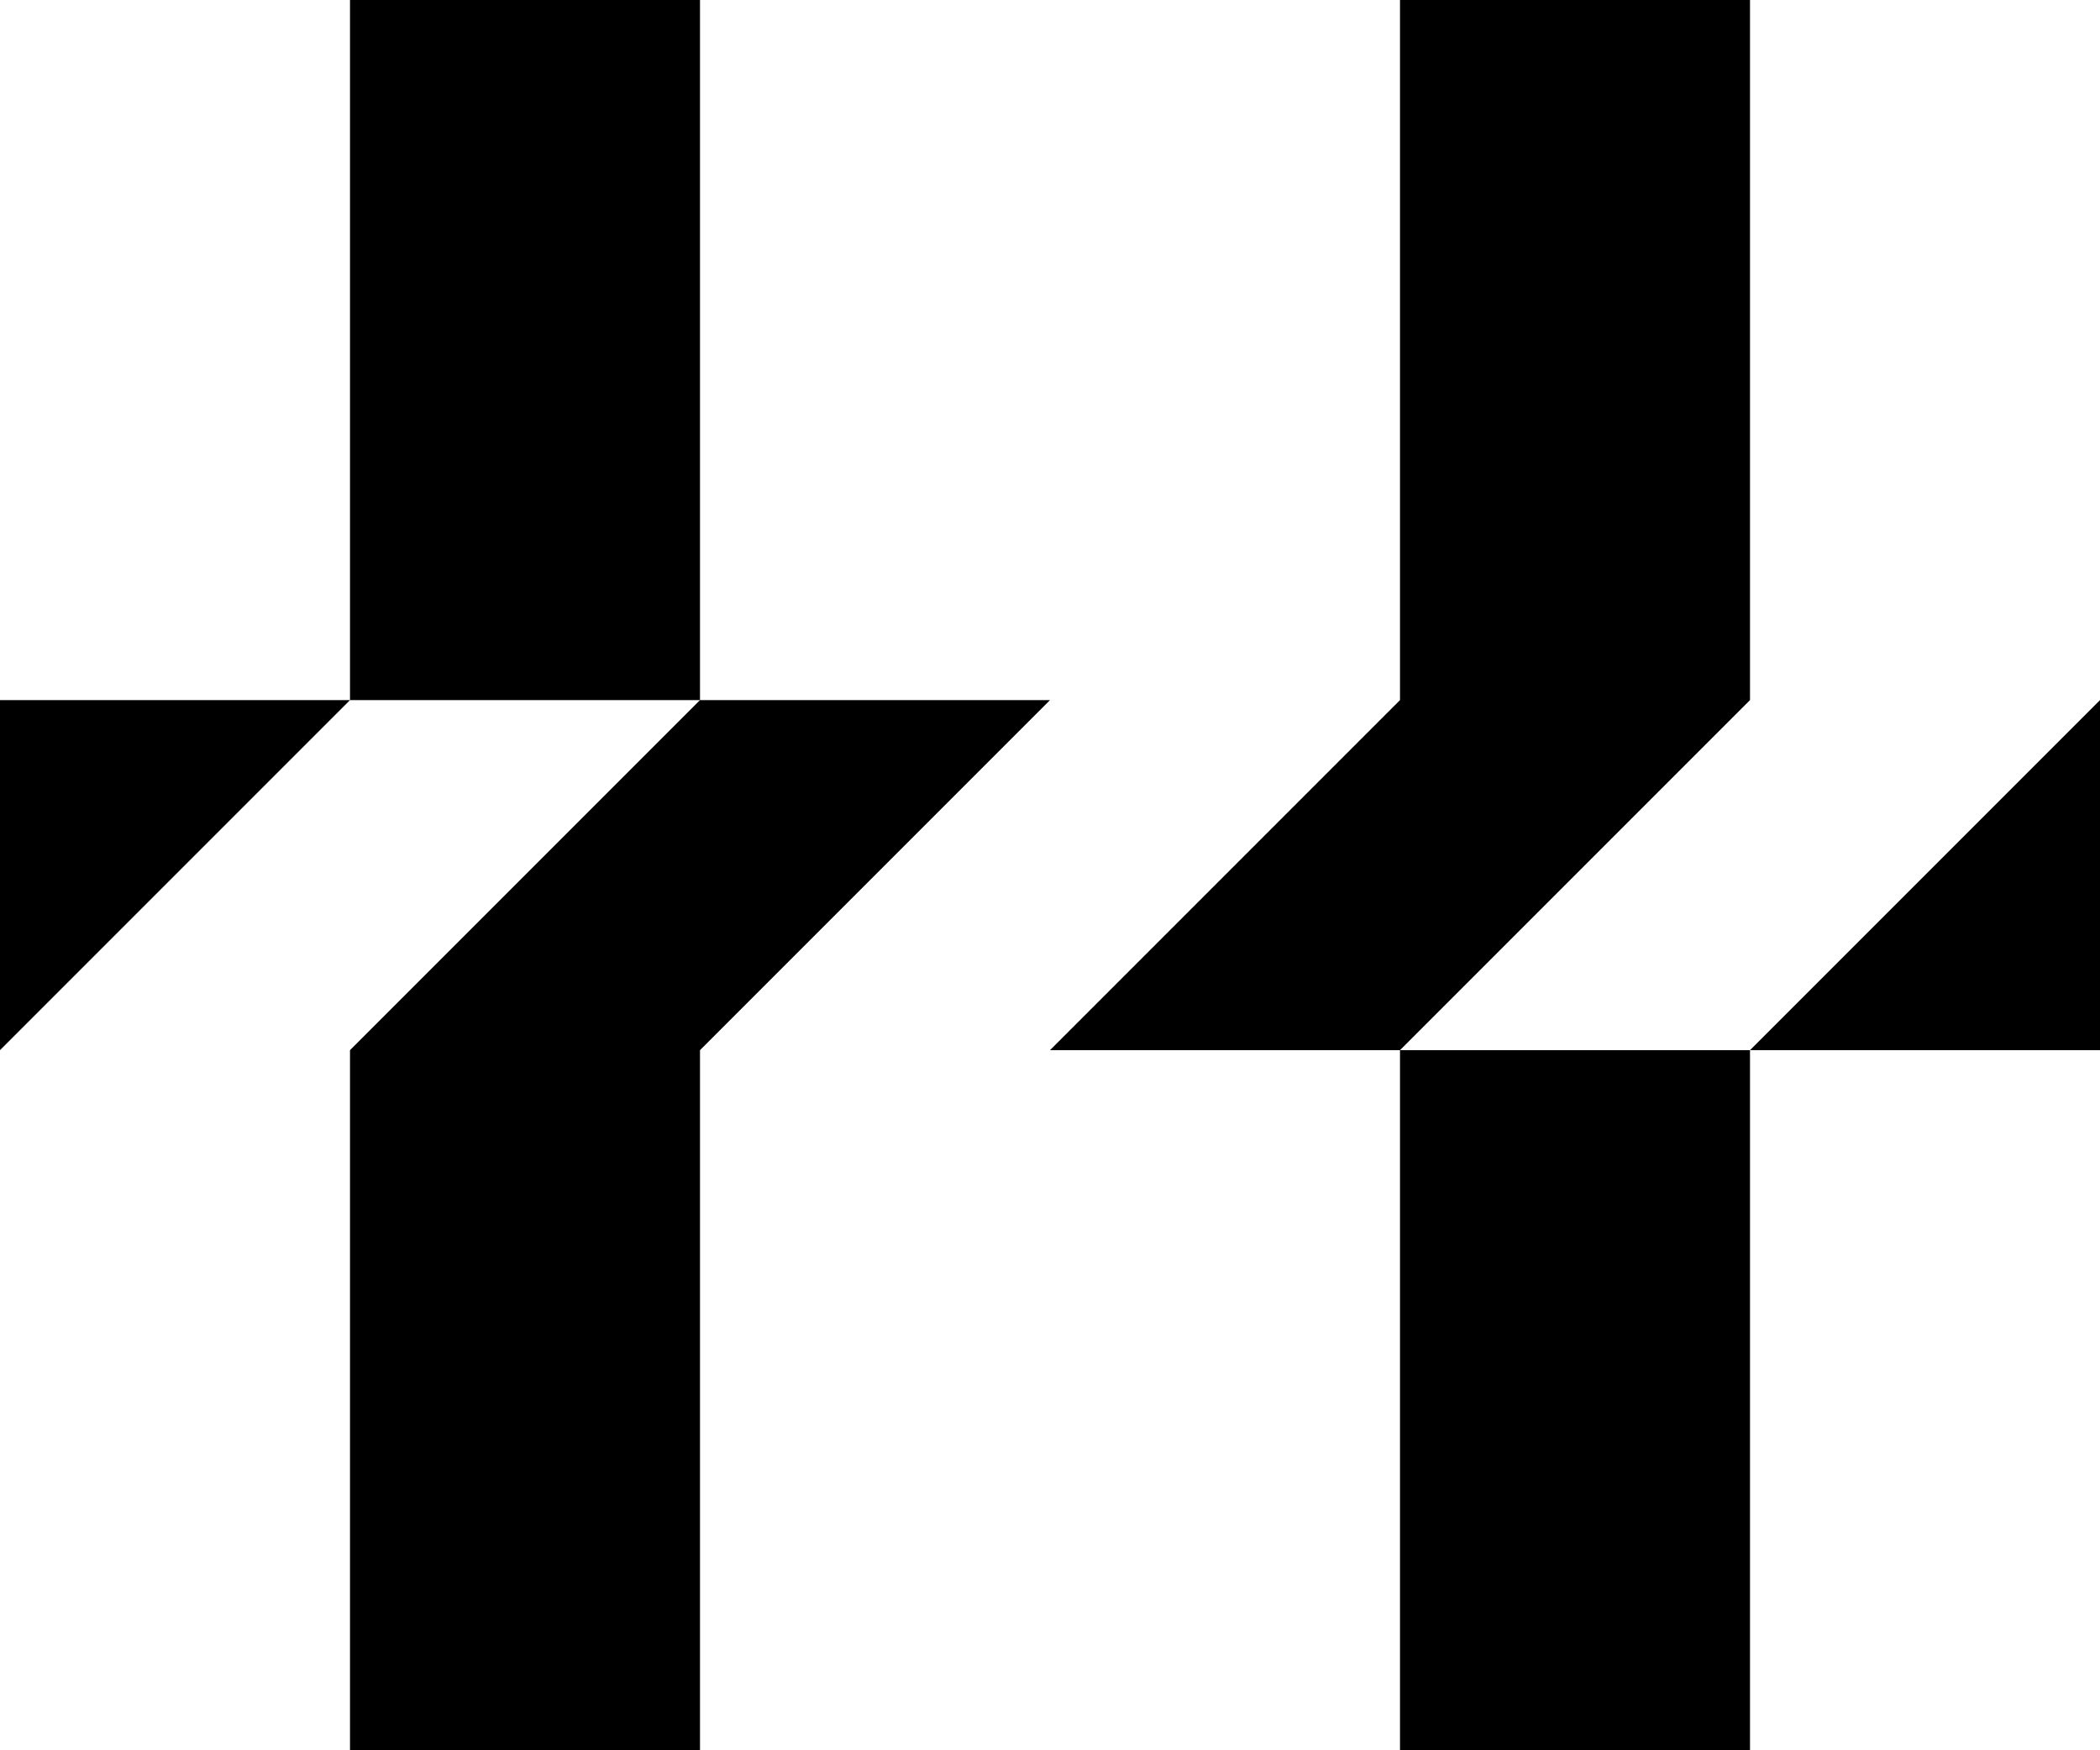
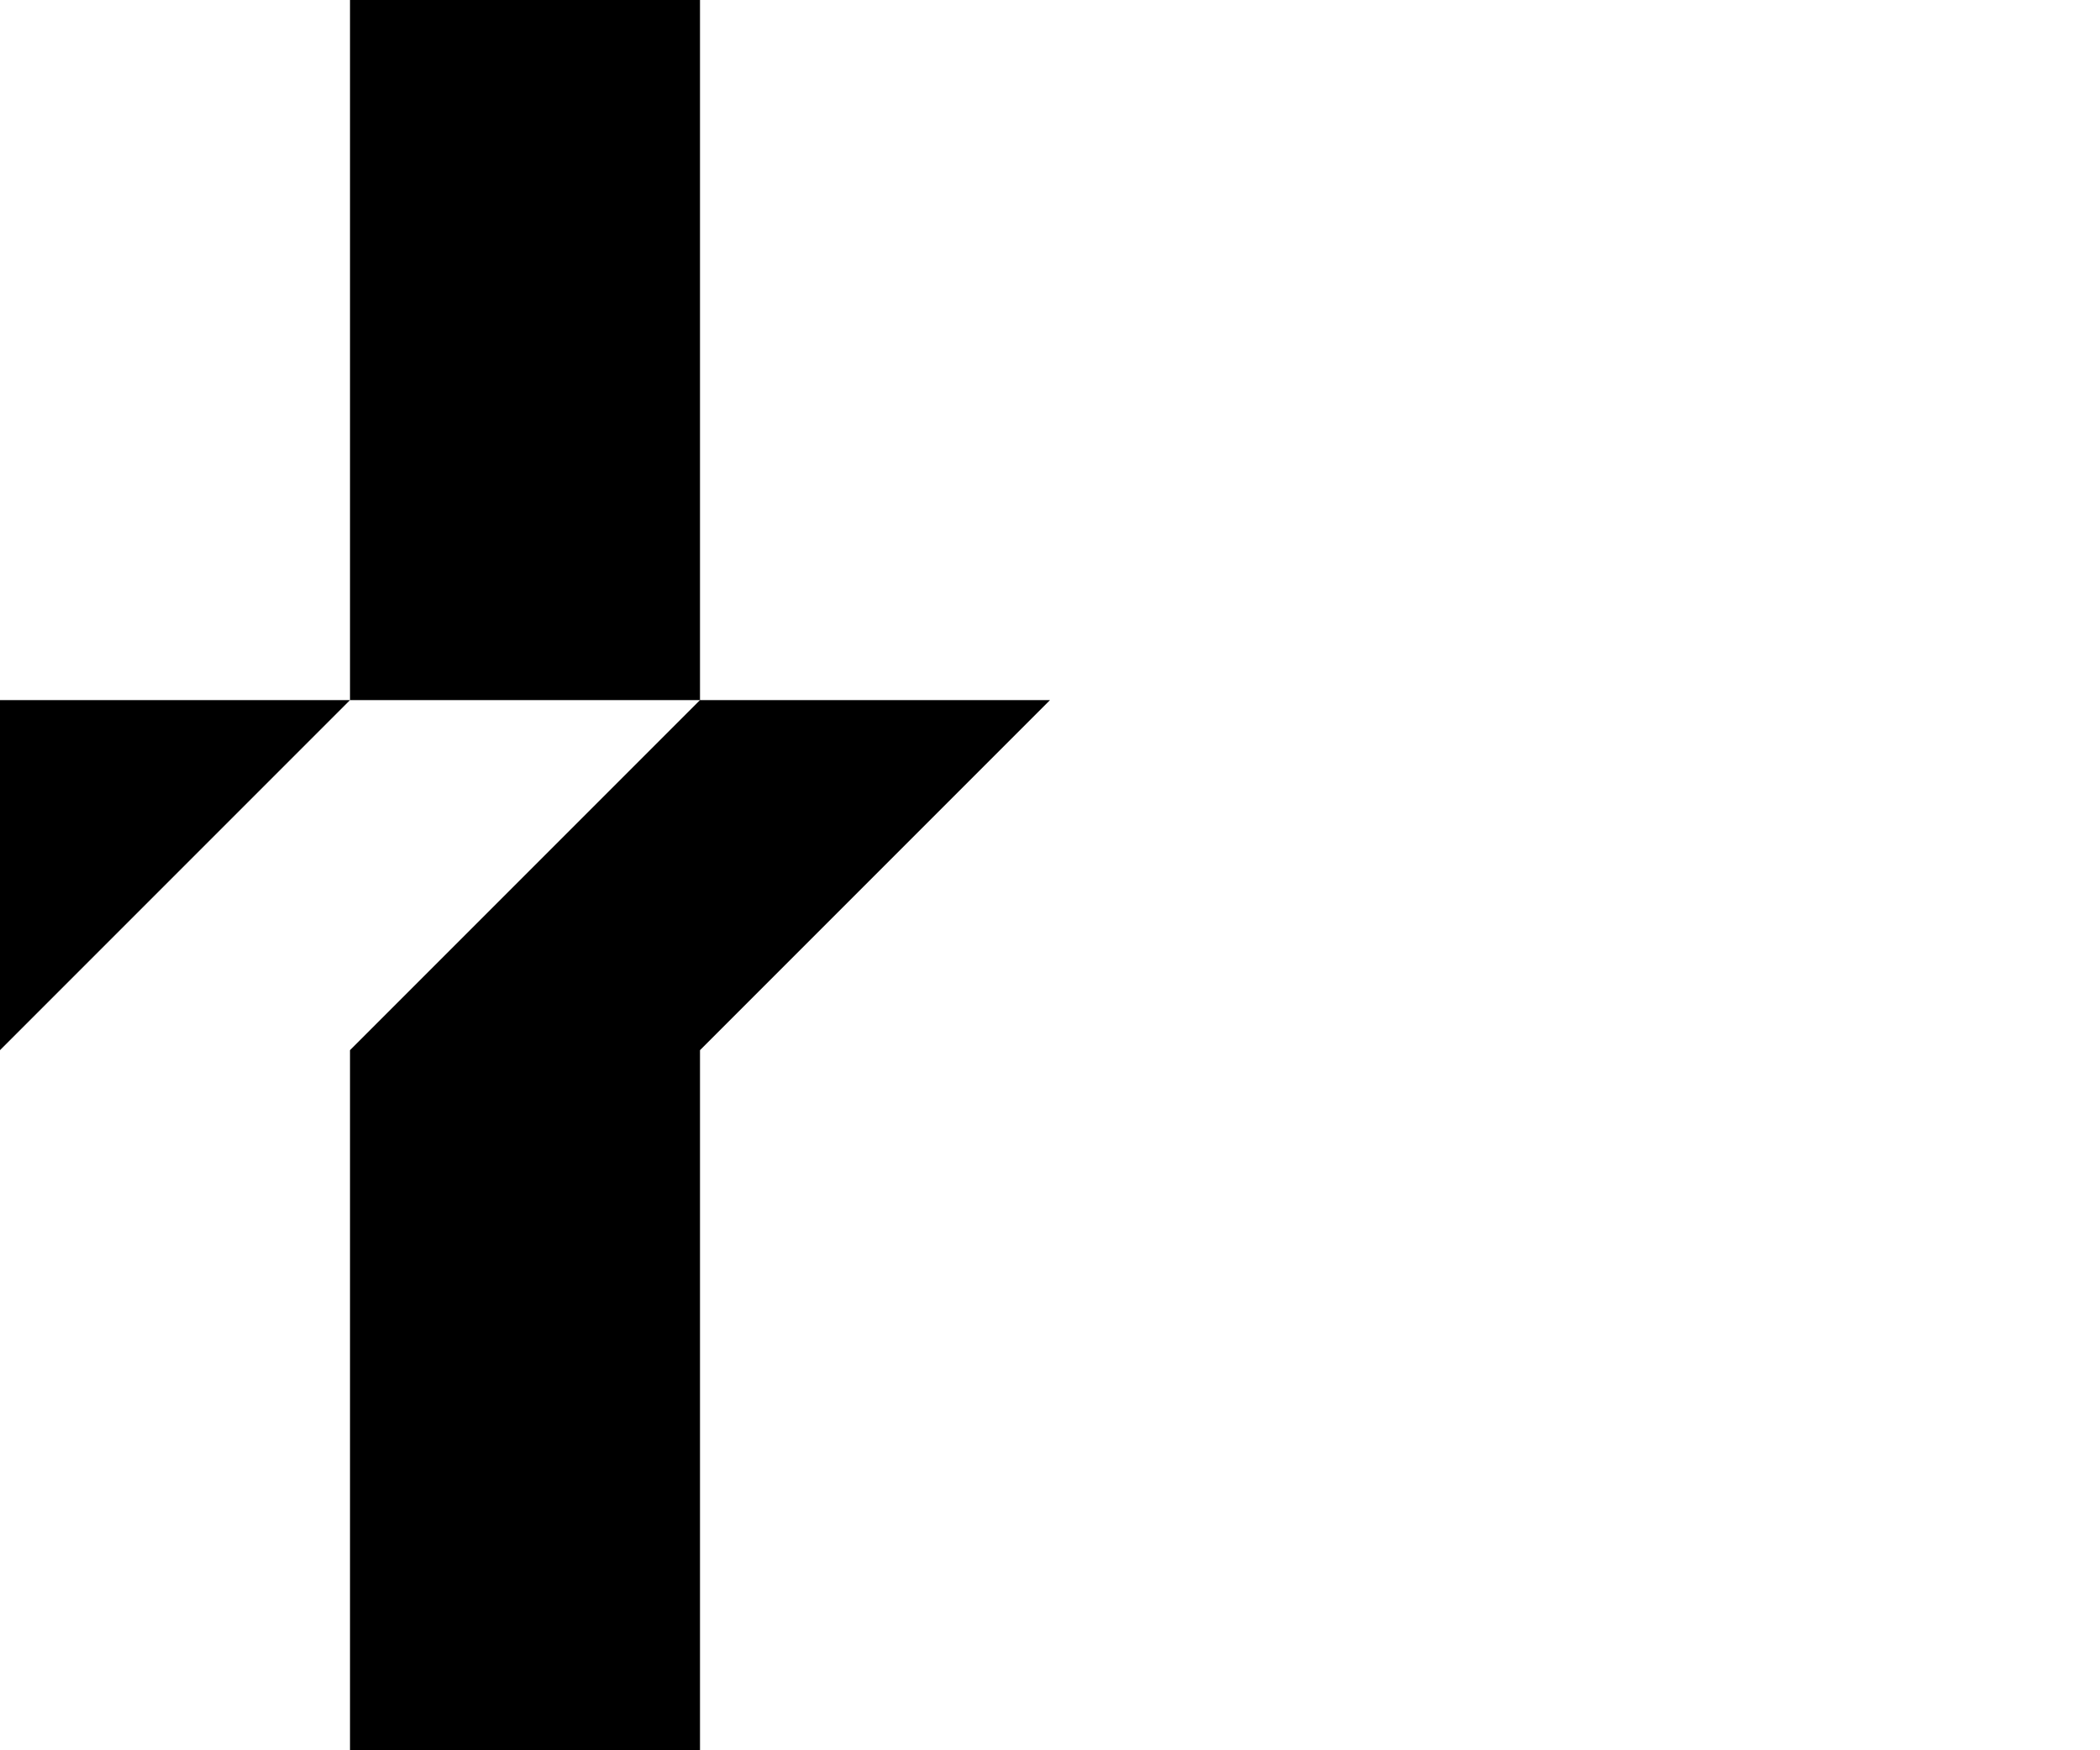
<svg xmlns="http://www.w3.org/2000/svg" viewBox="0 0 6 5" fill="#000000">
  <polygon points="1 0 1 2 0 3 0 2 3 2 2 3 2 5 1 5 1 3 2 2 2 0 1 0" />
-   <polygon points="4 0 4 2 3 3 6 3 6 2 5 3 5 5 4 5 4 3 5 2 5 0 4 0" />
</svg>